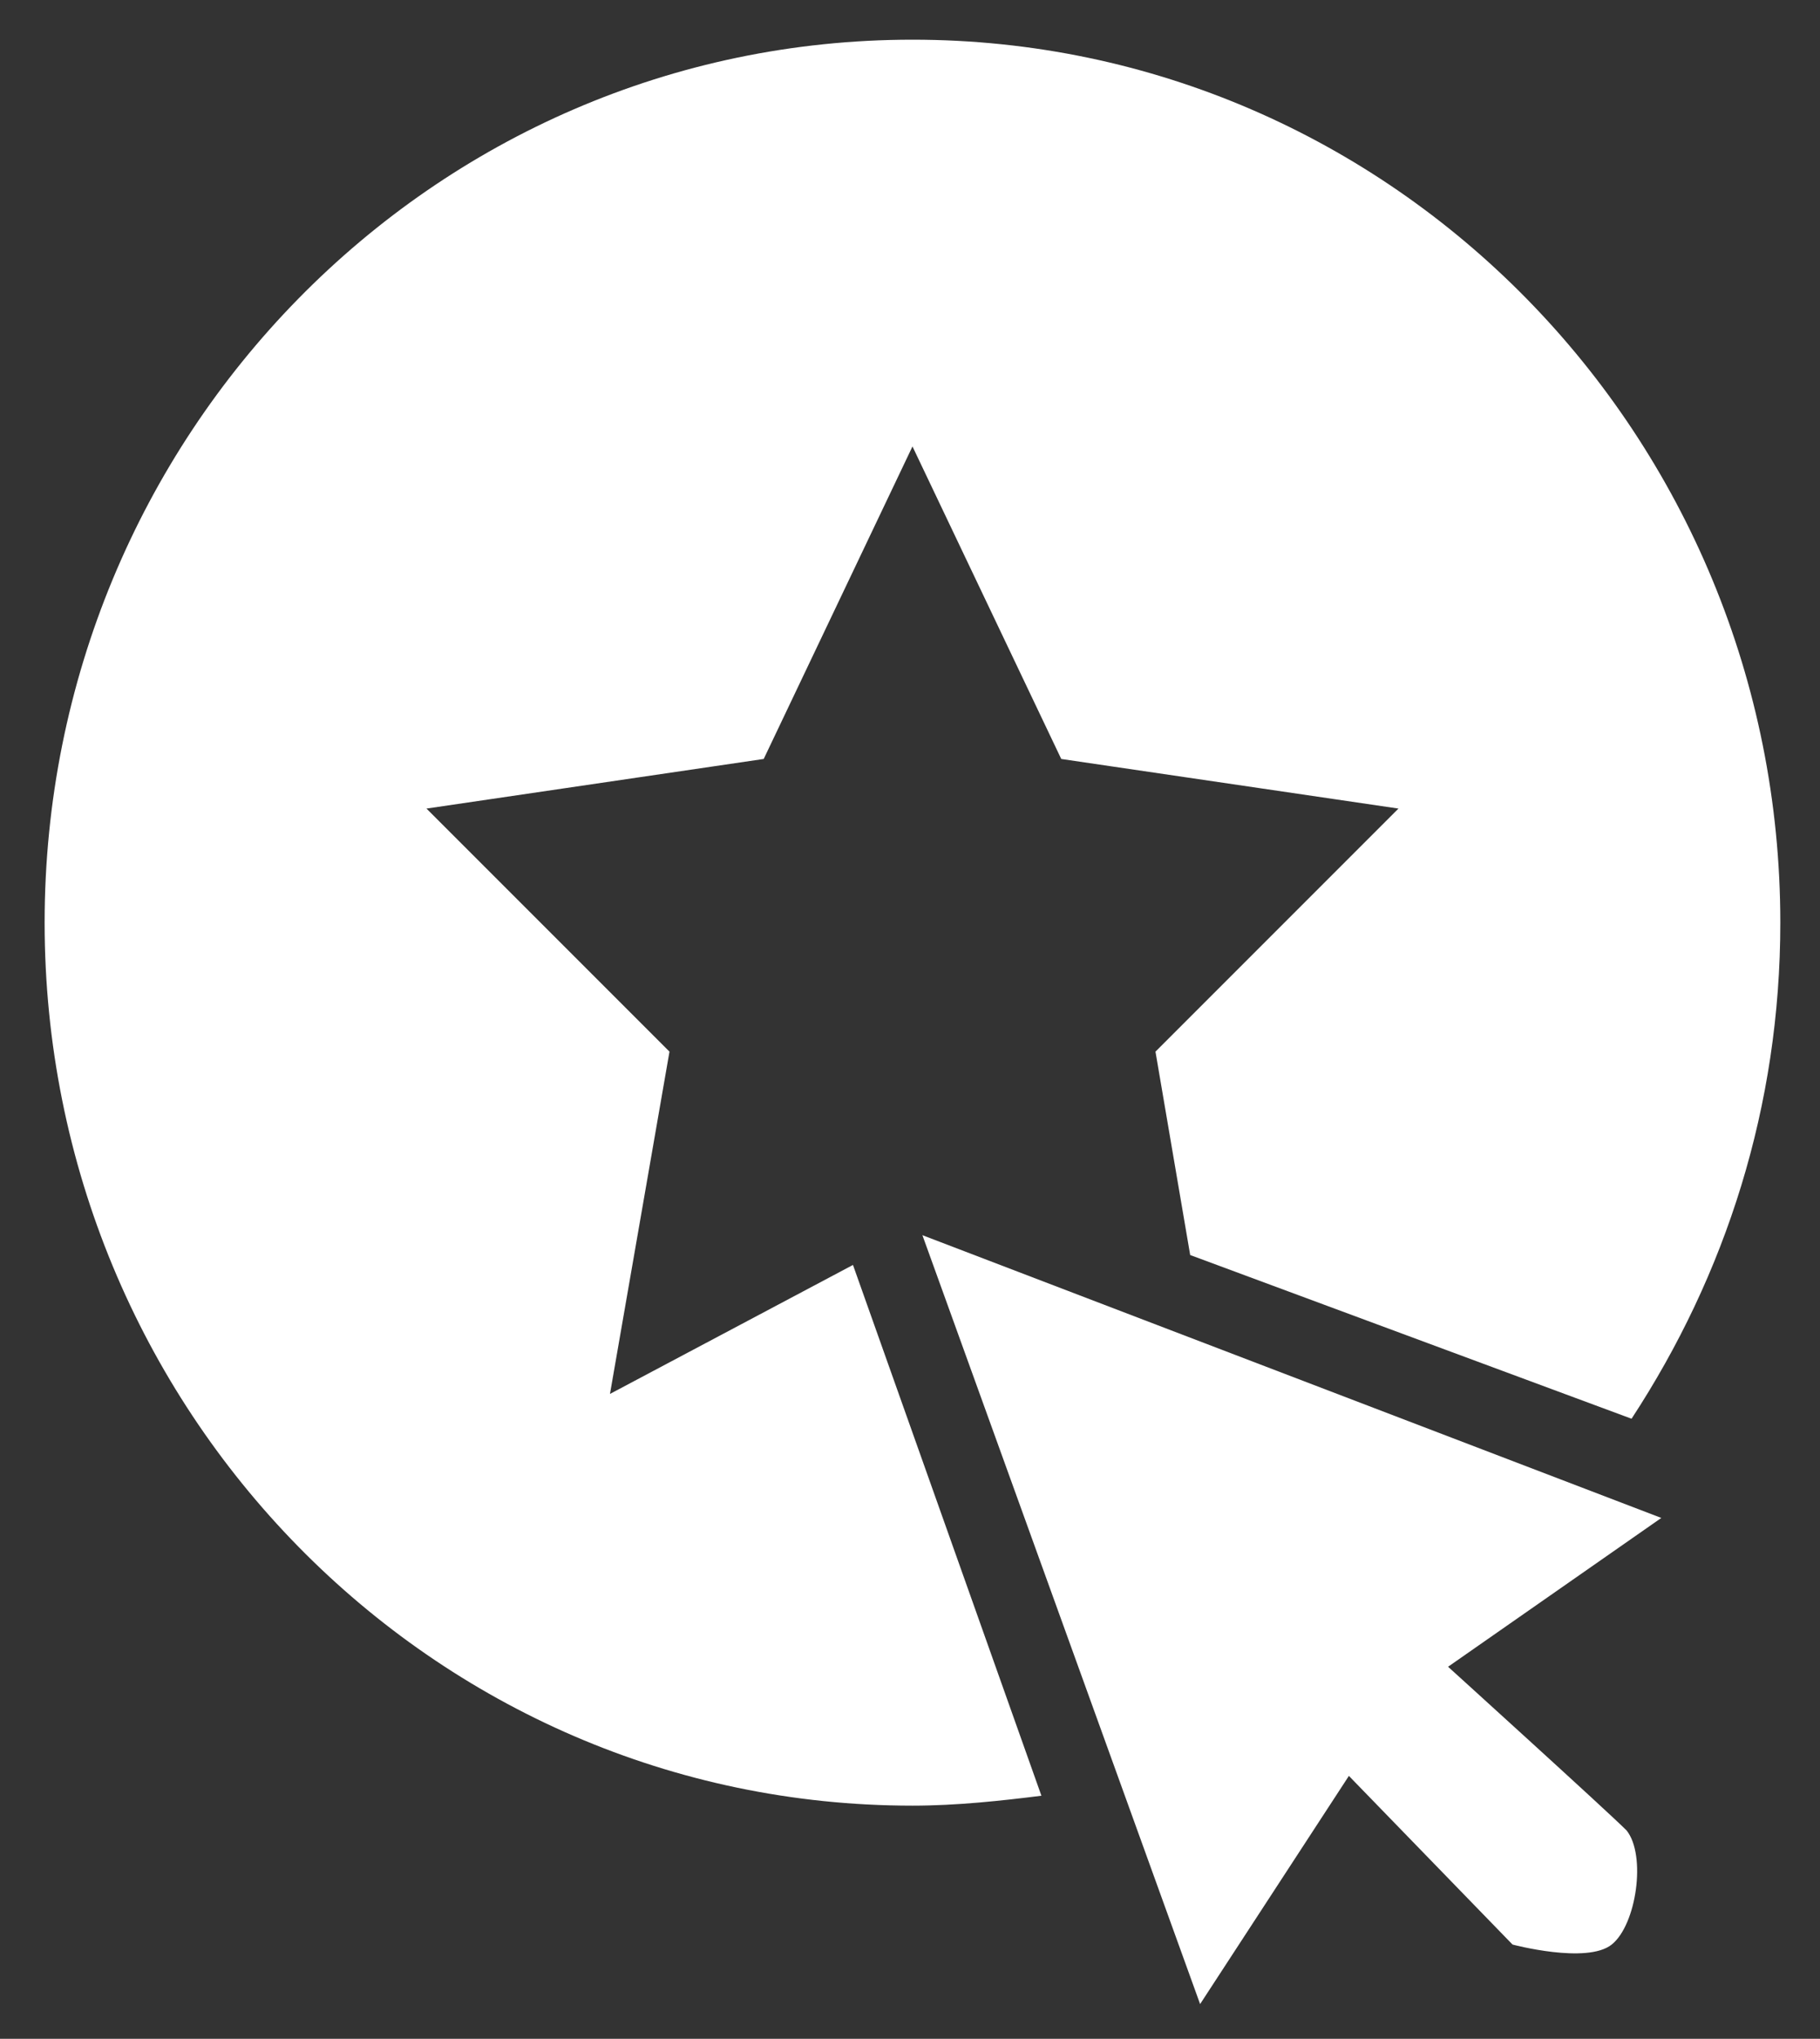
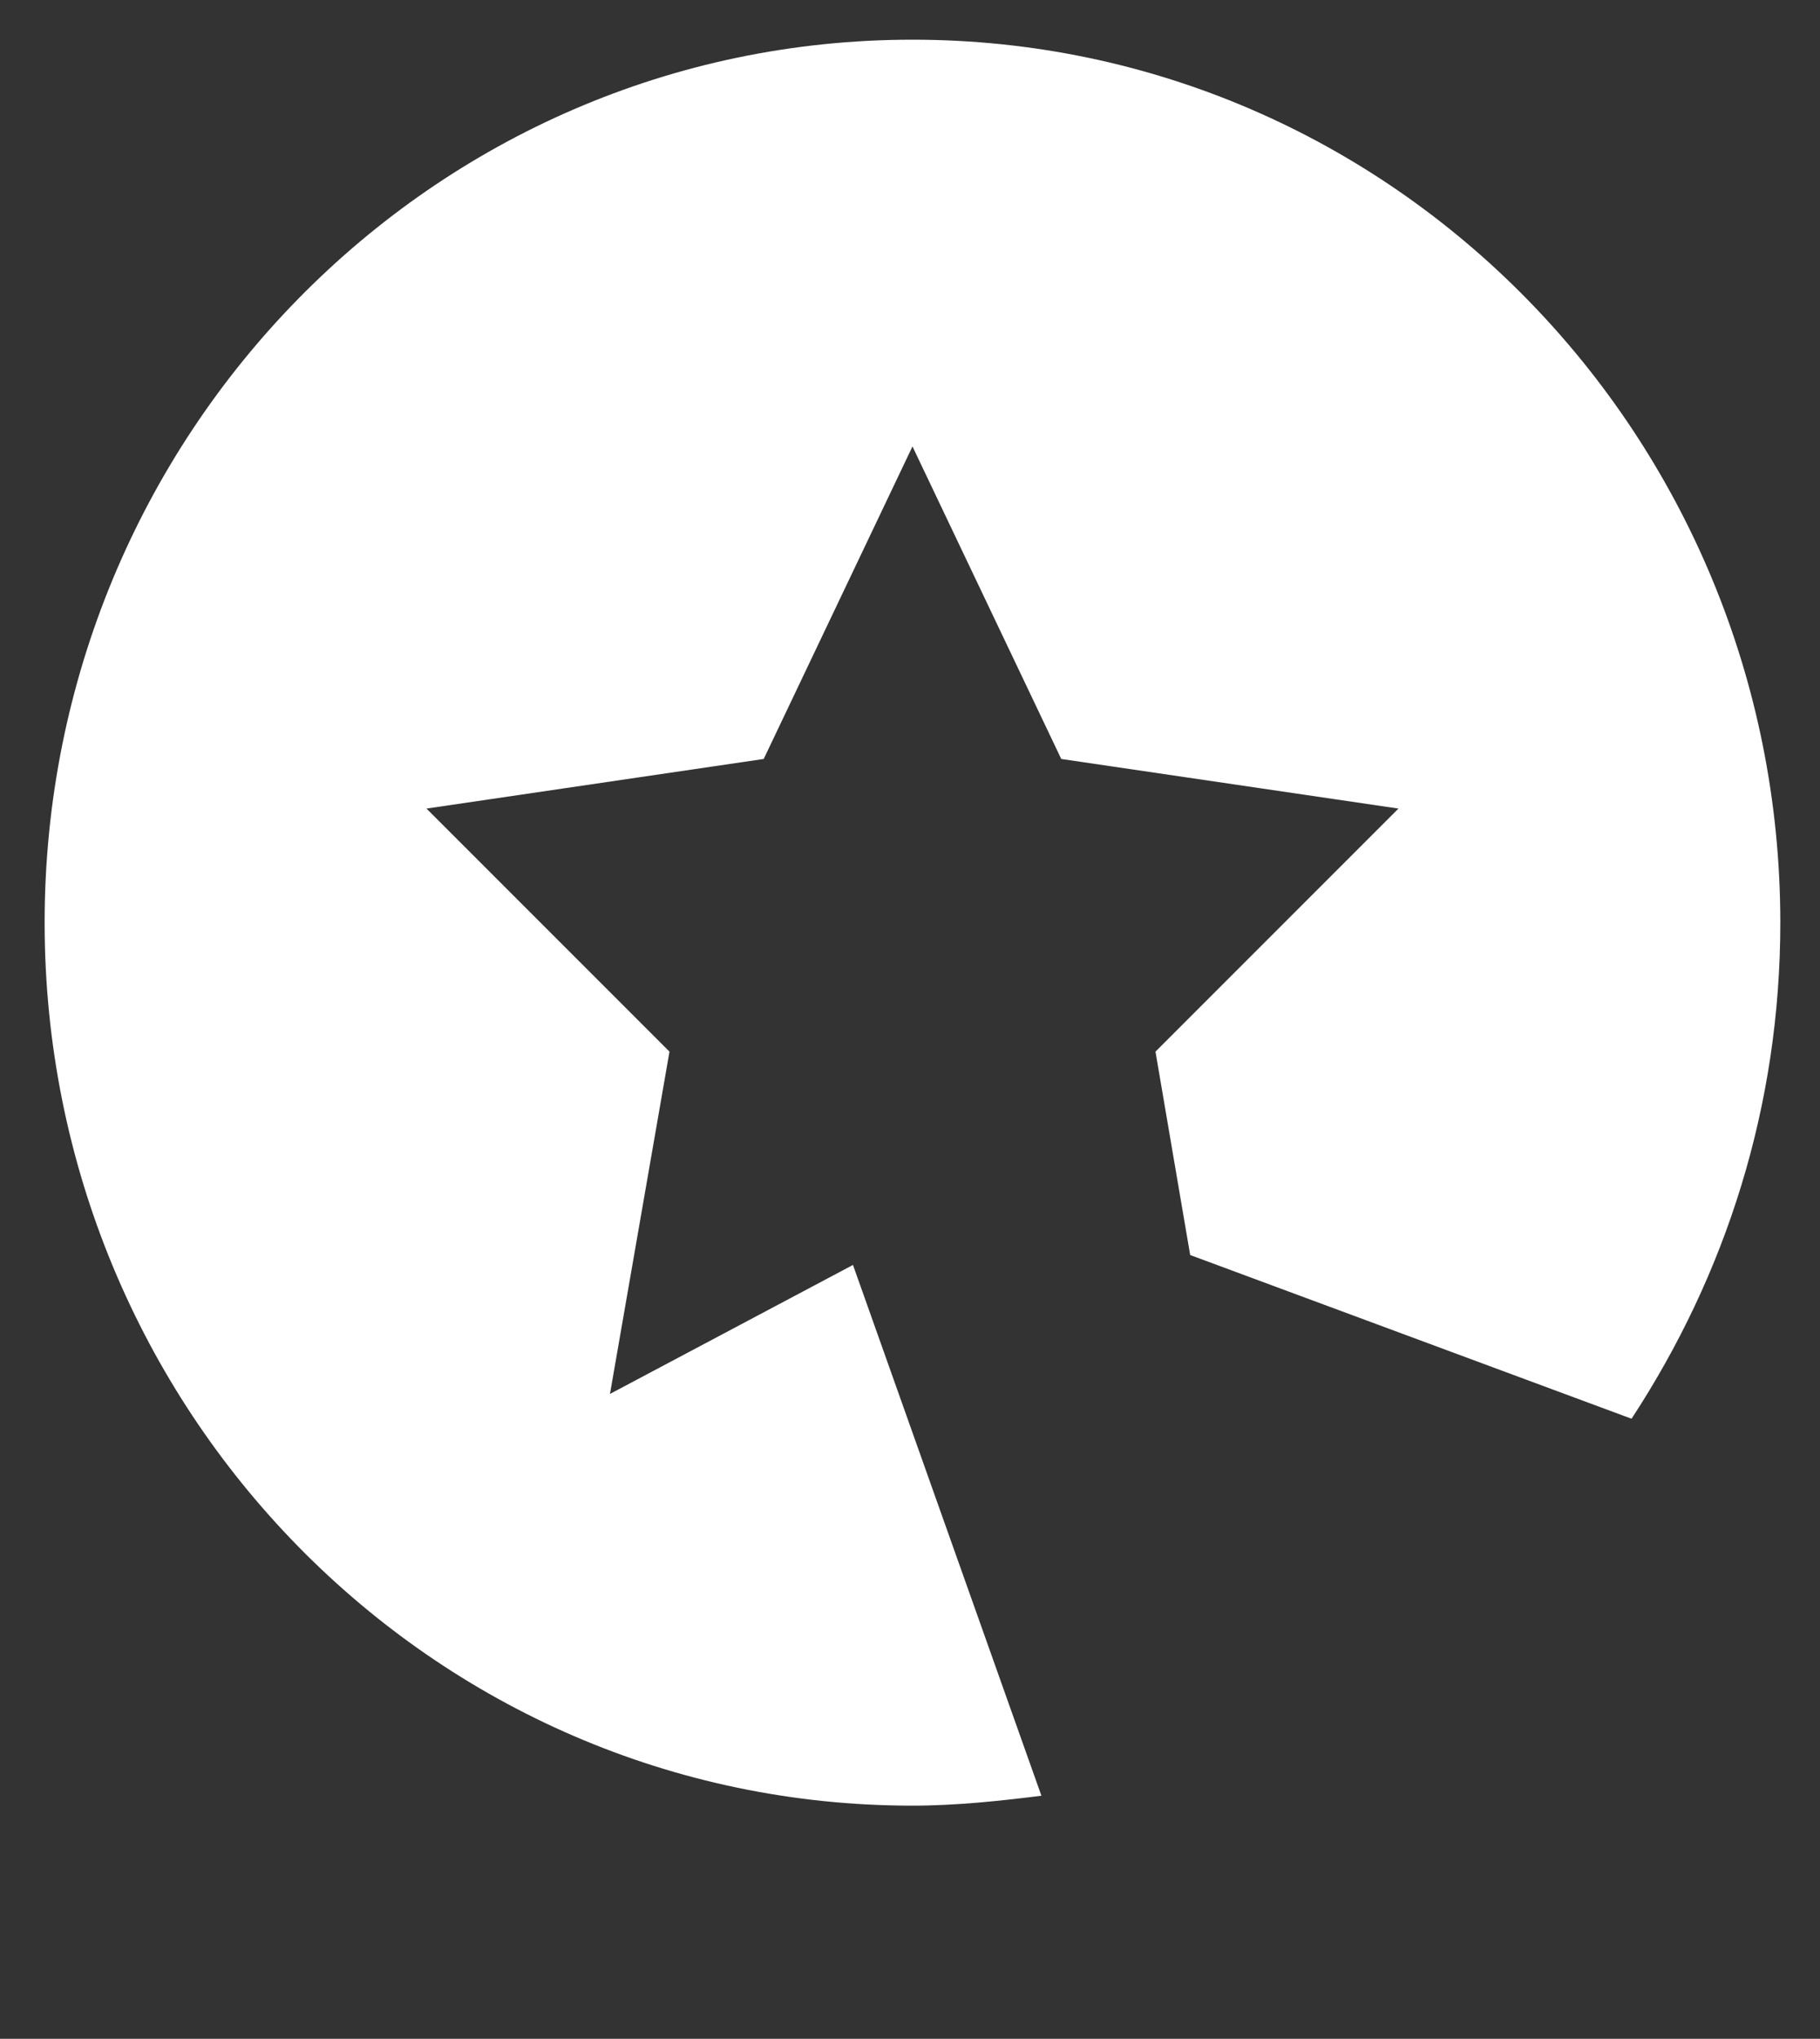
<svg xmlns="http://www.w3.org/2000/svg" version="1.1" id="Layer_1" x="0px" y="0px" viewBox="0 0 36.7 41.1" style="enable-background:new 0 0 36.7 41.1;" xml:space="preserve">
  <rect x="0" y="0" width="36.7" height="41.1" fill="#333333" stroke="none" />
  <style type="text/css">
	.st0{fill:#FFFFFF;}
</style>
-   <path class="st0" d="M18.6,24.9l5.6,15.5l3-4.6l3.3,3.4c0,0,1.5,0.4,2,0c0.5-0.4,0.7-1.8,0.3-2.3c-0.4-0.4-3.6-3.3-3.6-3.3l4.3-3  L18.6,24.9z" />
  <path class="st0" d="M17.2,25.5l-4.9,2.6l1.2-6.9l-4.9-4.9l6.8-1l3-6.3l3,6.3l6.8,1l-4.9,4.9l0.7,4.1l8.9,3.3c1.9-2.9,3-6.3,3-10  c0-9.8-7.8-17.8-17.5-17.8c-9.7,0-17.5,8-17.5,17.8s7.8,17.8,17.5,17.8c0.9,0,1.8-0.1,2.6-0.2L17.2,25.5z" />
</svg>